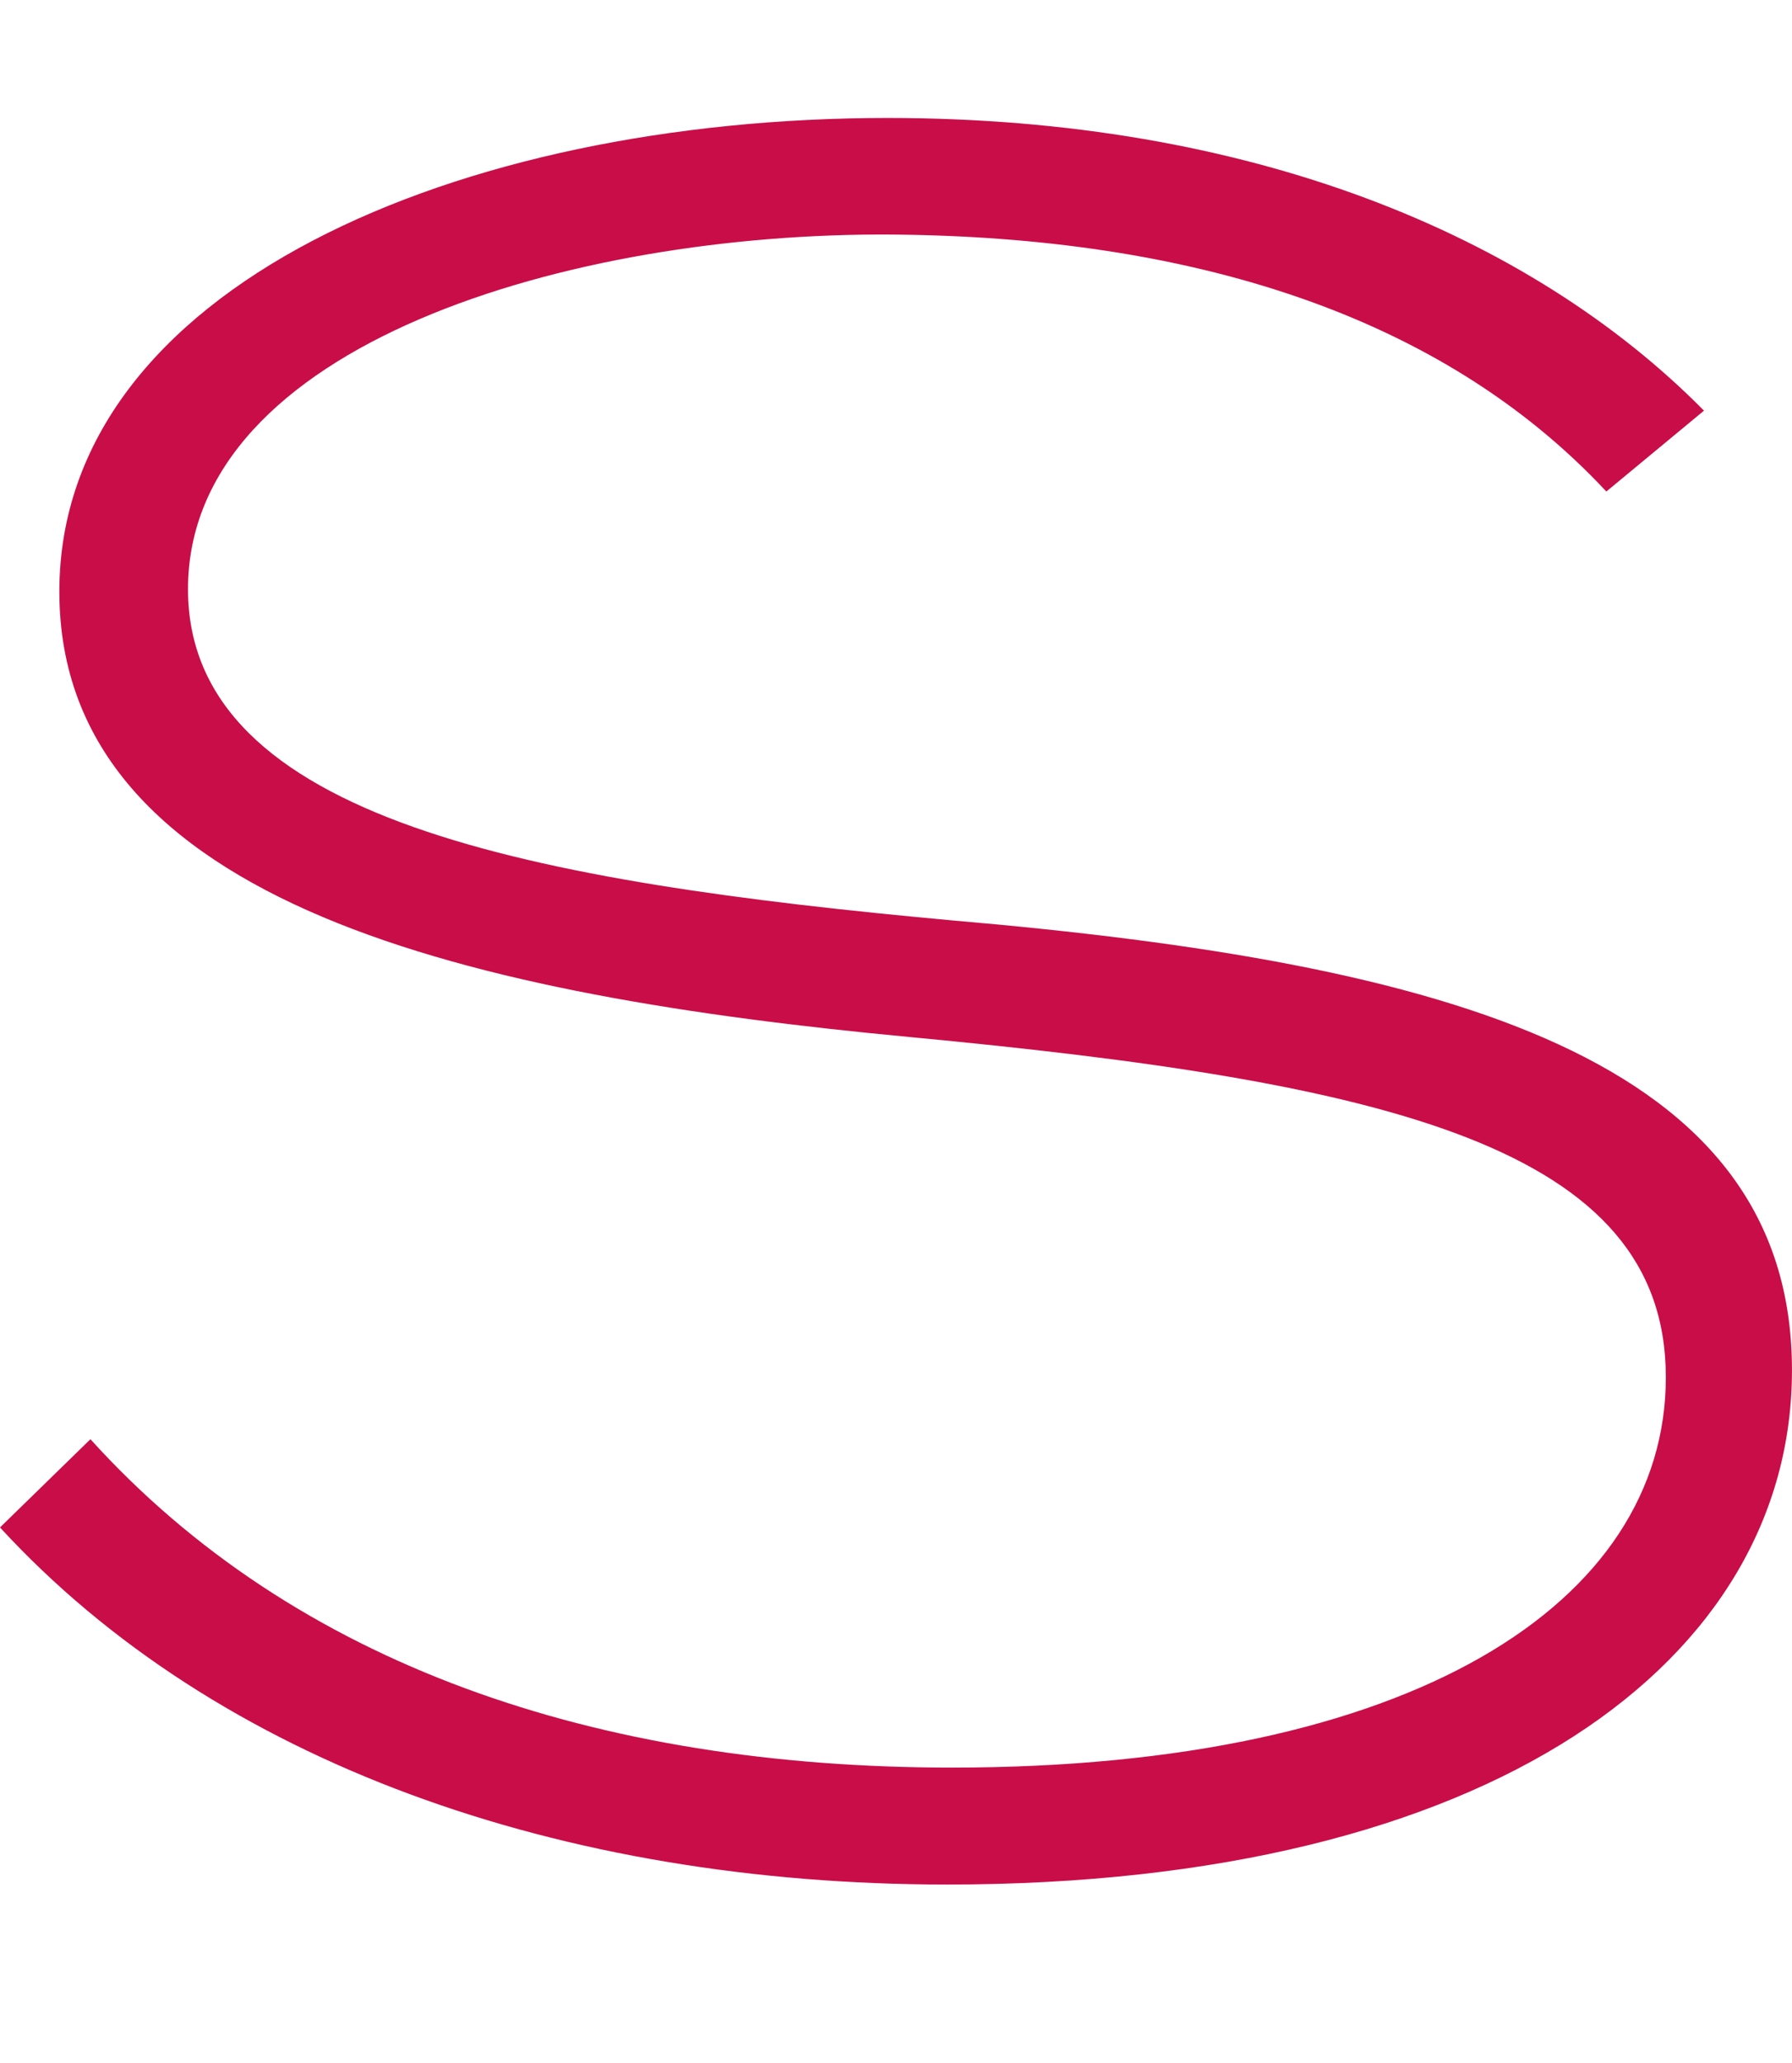
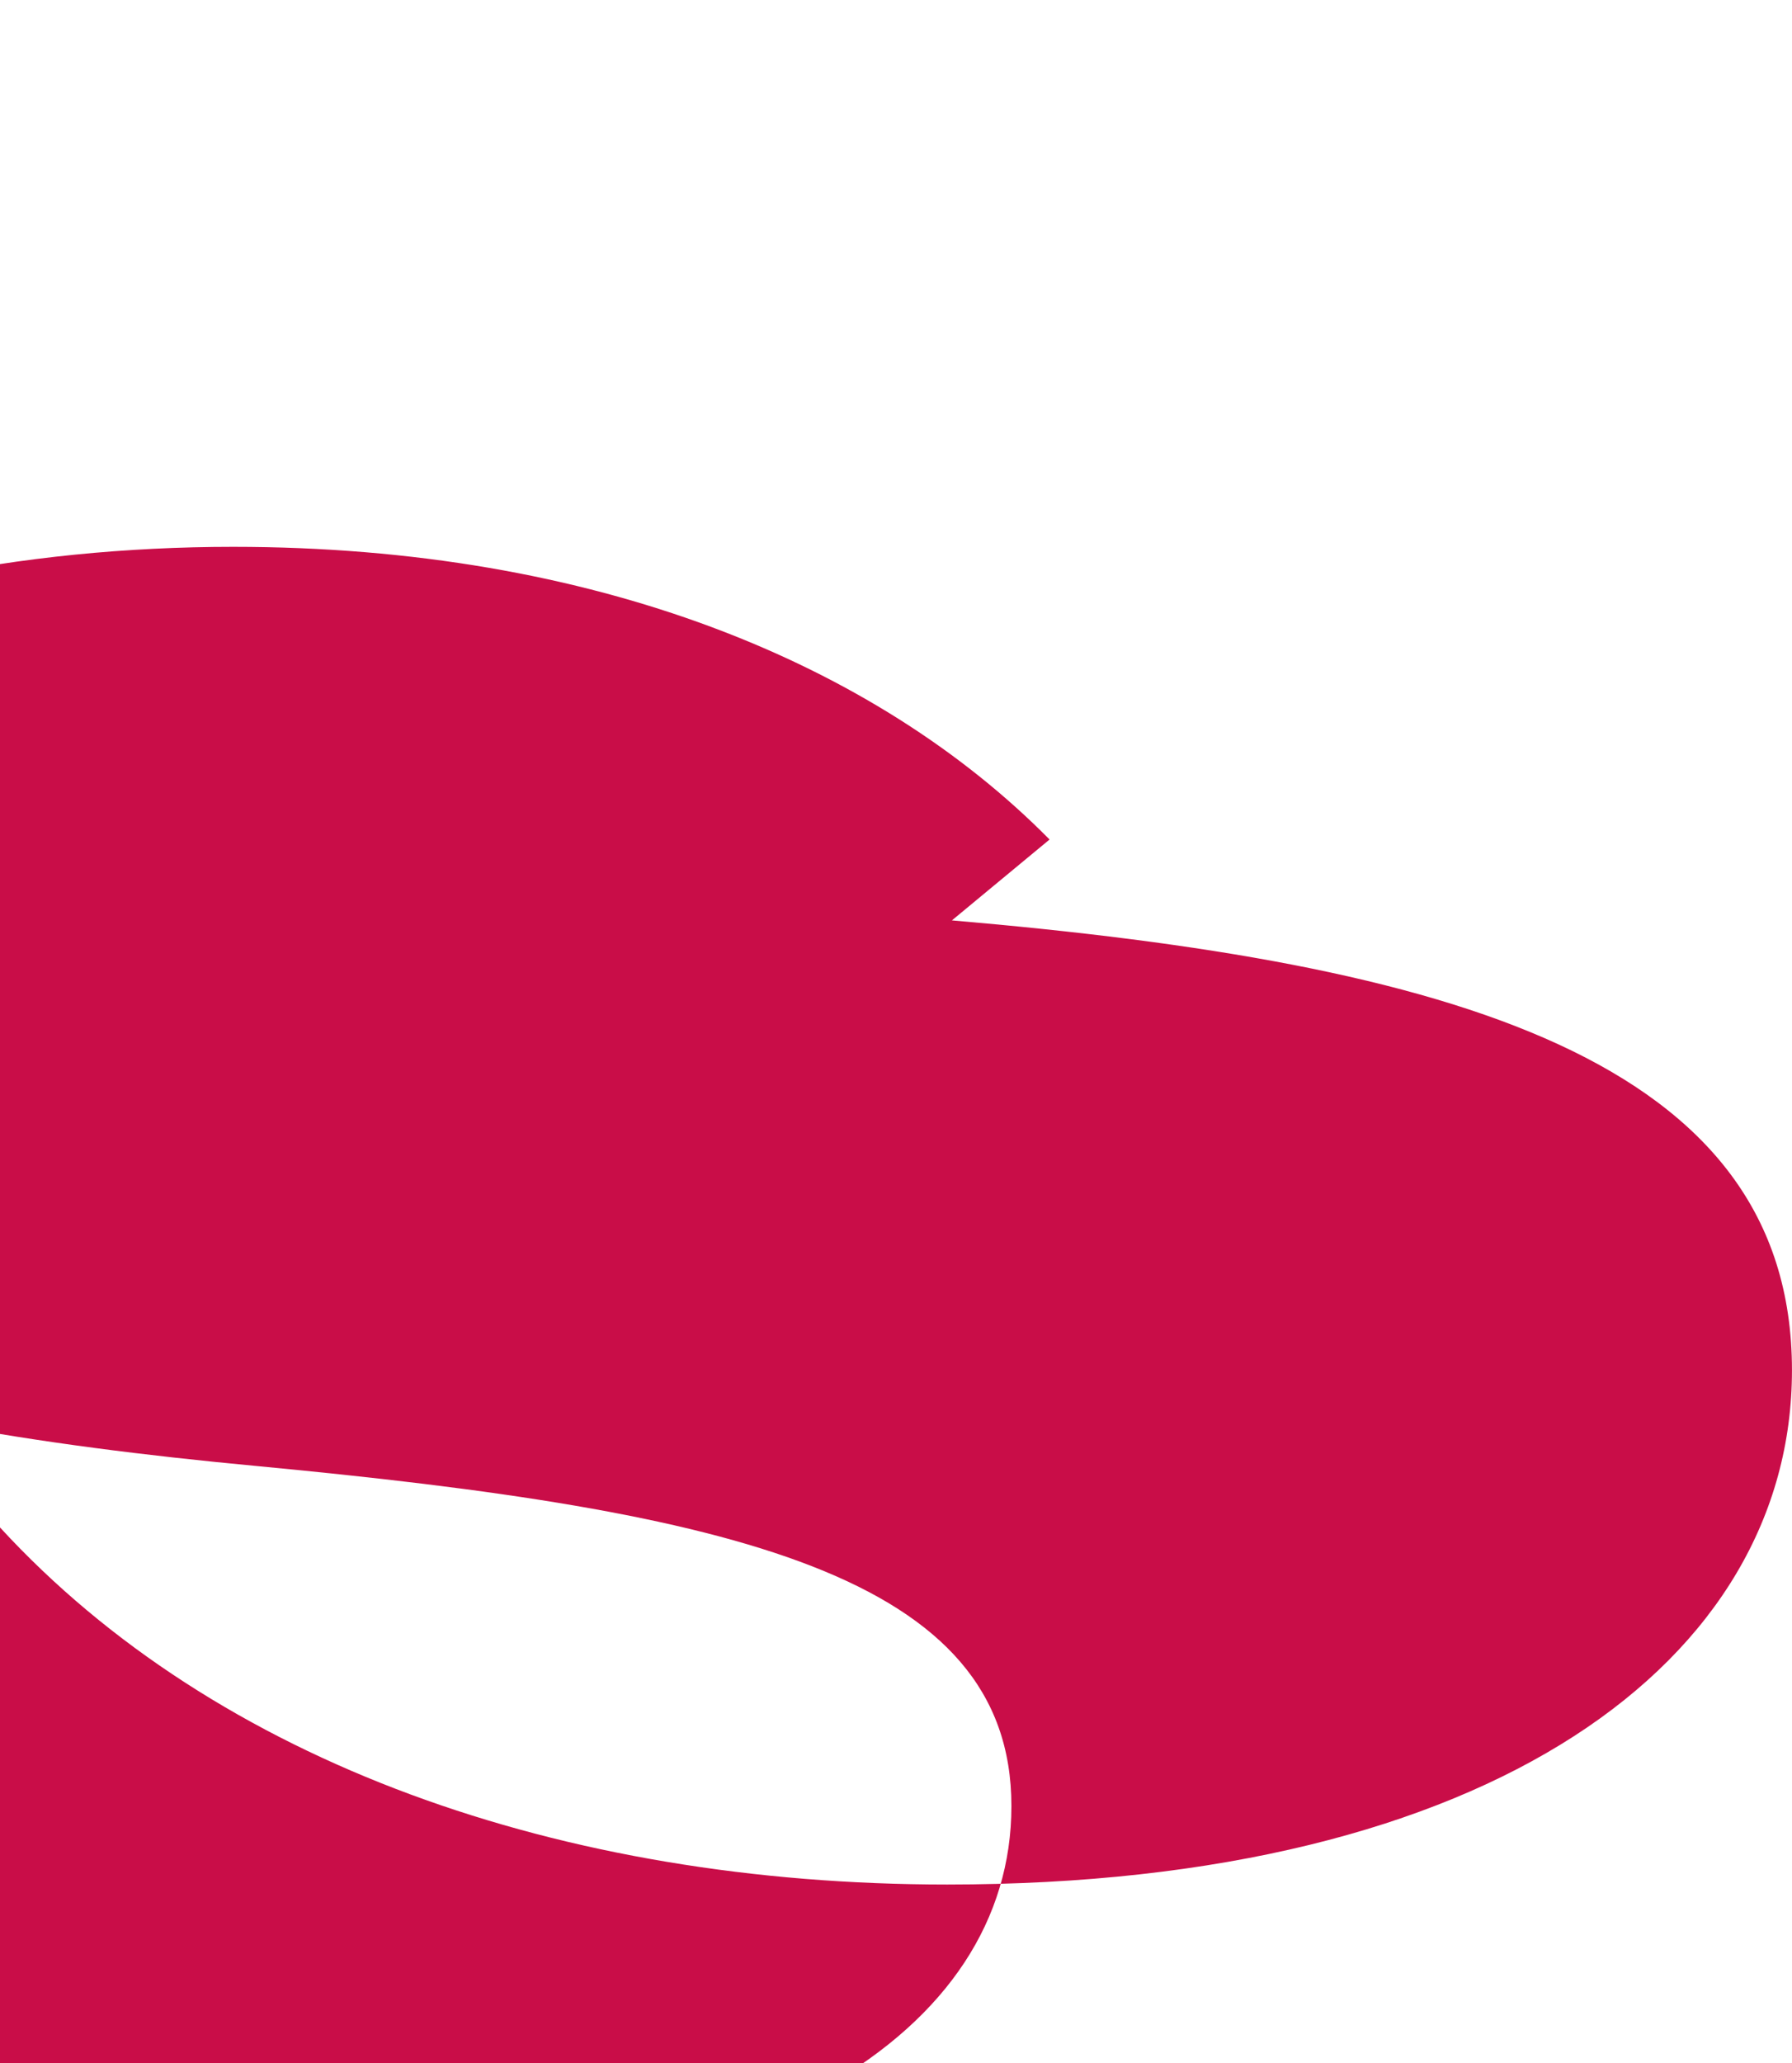
<svg xmlns="http://www.w3.org/2000/svg" viewBox="0 0 51.206 58.93">
-   <path d="M27.201 26.29c-11.9-1.09-21.829-2.86-21.829-9.46 0-7 10.949-10.2 20.129-10.13 8.433.07 15.641 2.24 20.4 7.34l2.79-2.31c-4.97-5.03-12.993-8.36-23.33-8.36-12.24 0-23.665 4.83-23.665 13.53 0 8.98 11.969 11.56 24.277 12.72 13.669 1.29 21.628 3.13 21.628 9.72 0 6.46-7.279 11.15-20.4 11.15-10.132 0-18.768-2.92-24.617-9.38L0 43.63c6.188 6.73 16.049 10.2 27.065 10.2 15.57 0 24.14-6.4 24.14-14.69 0-8.91-9.791-11.63-24.004-12.85z" fill="#c90d48" fill-rule="evenodd" />
+   <path d="M27.201 26.29l2.79-2.31c-4.97-5.03-12.993-8.36-23.33-8.36-12.24 0-23.665 4.83-23.665 13.53 0 8.98 11.969 11.56 24.277 12.72 13.669 1.29 21.628 3.13 21.628 9.72 0 6.46-7.279 11.15-20.4 11.15-10.132 0-18.768-2.92-24.617-9.38L0 43.63c6.188 6.73 16.049 10.2 27.065 10.2 15.57 0 24.14-6.4 24.14-14.69 0-8.91-9.791-11.63-24.004-12.85z" fill="#c90d48" fill-rule="evenodd" />
</svg>